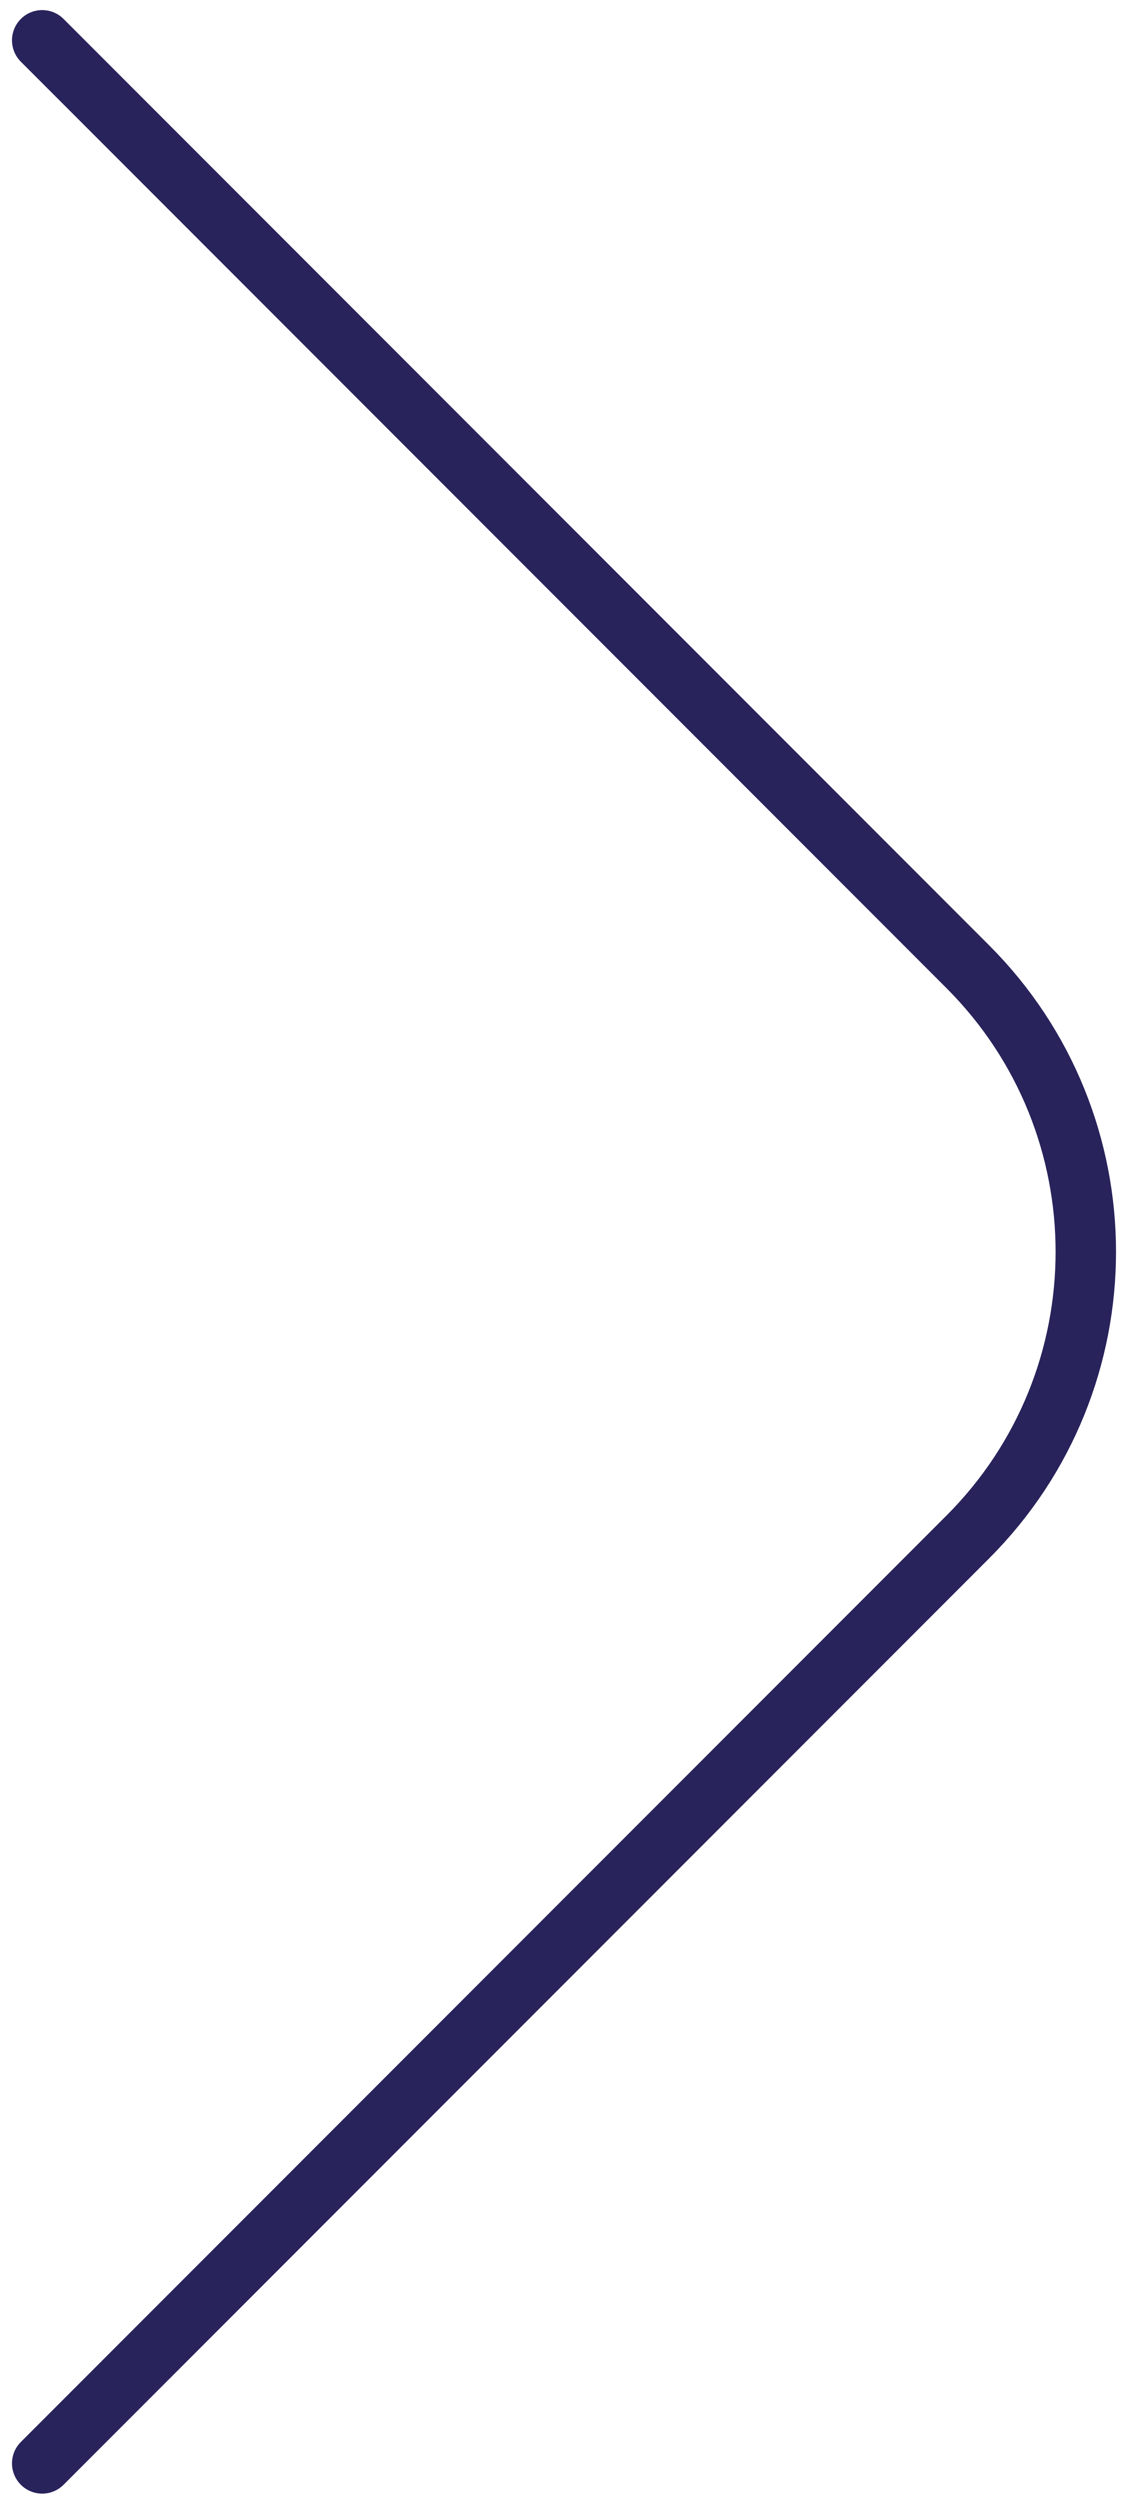
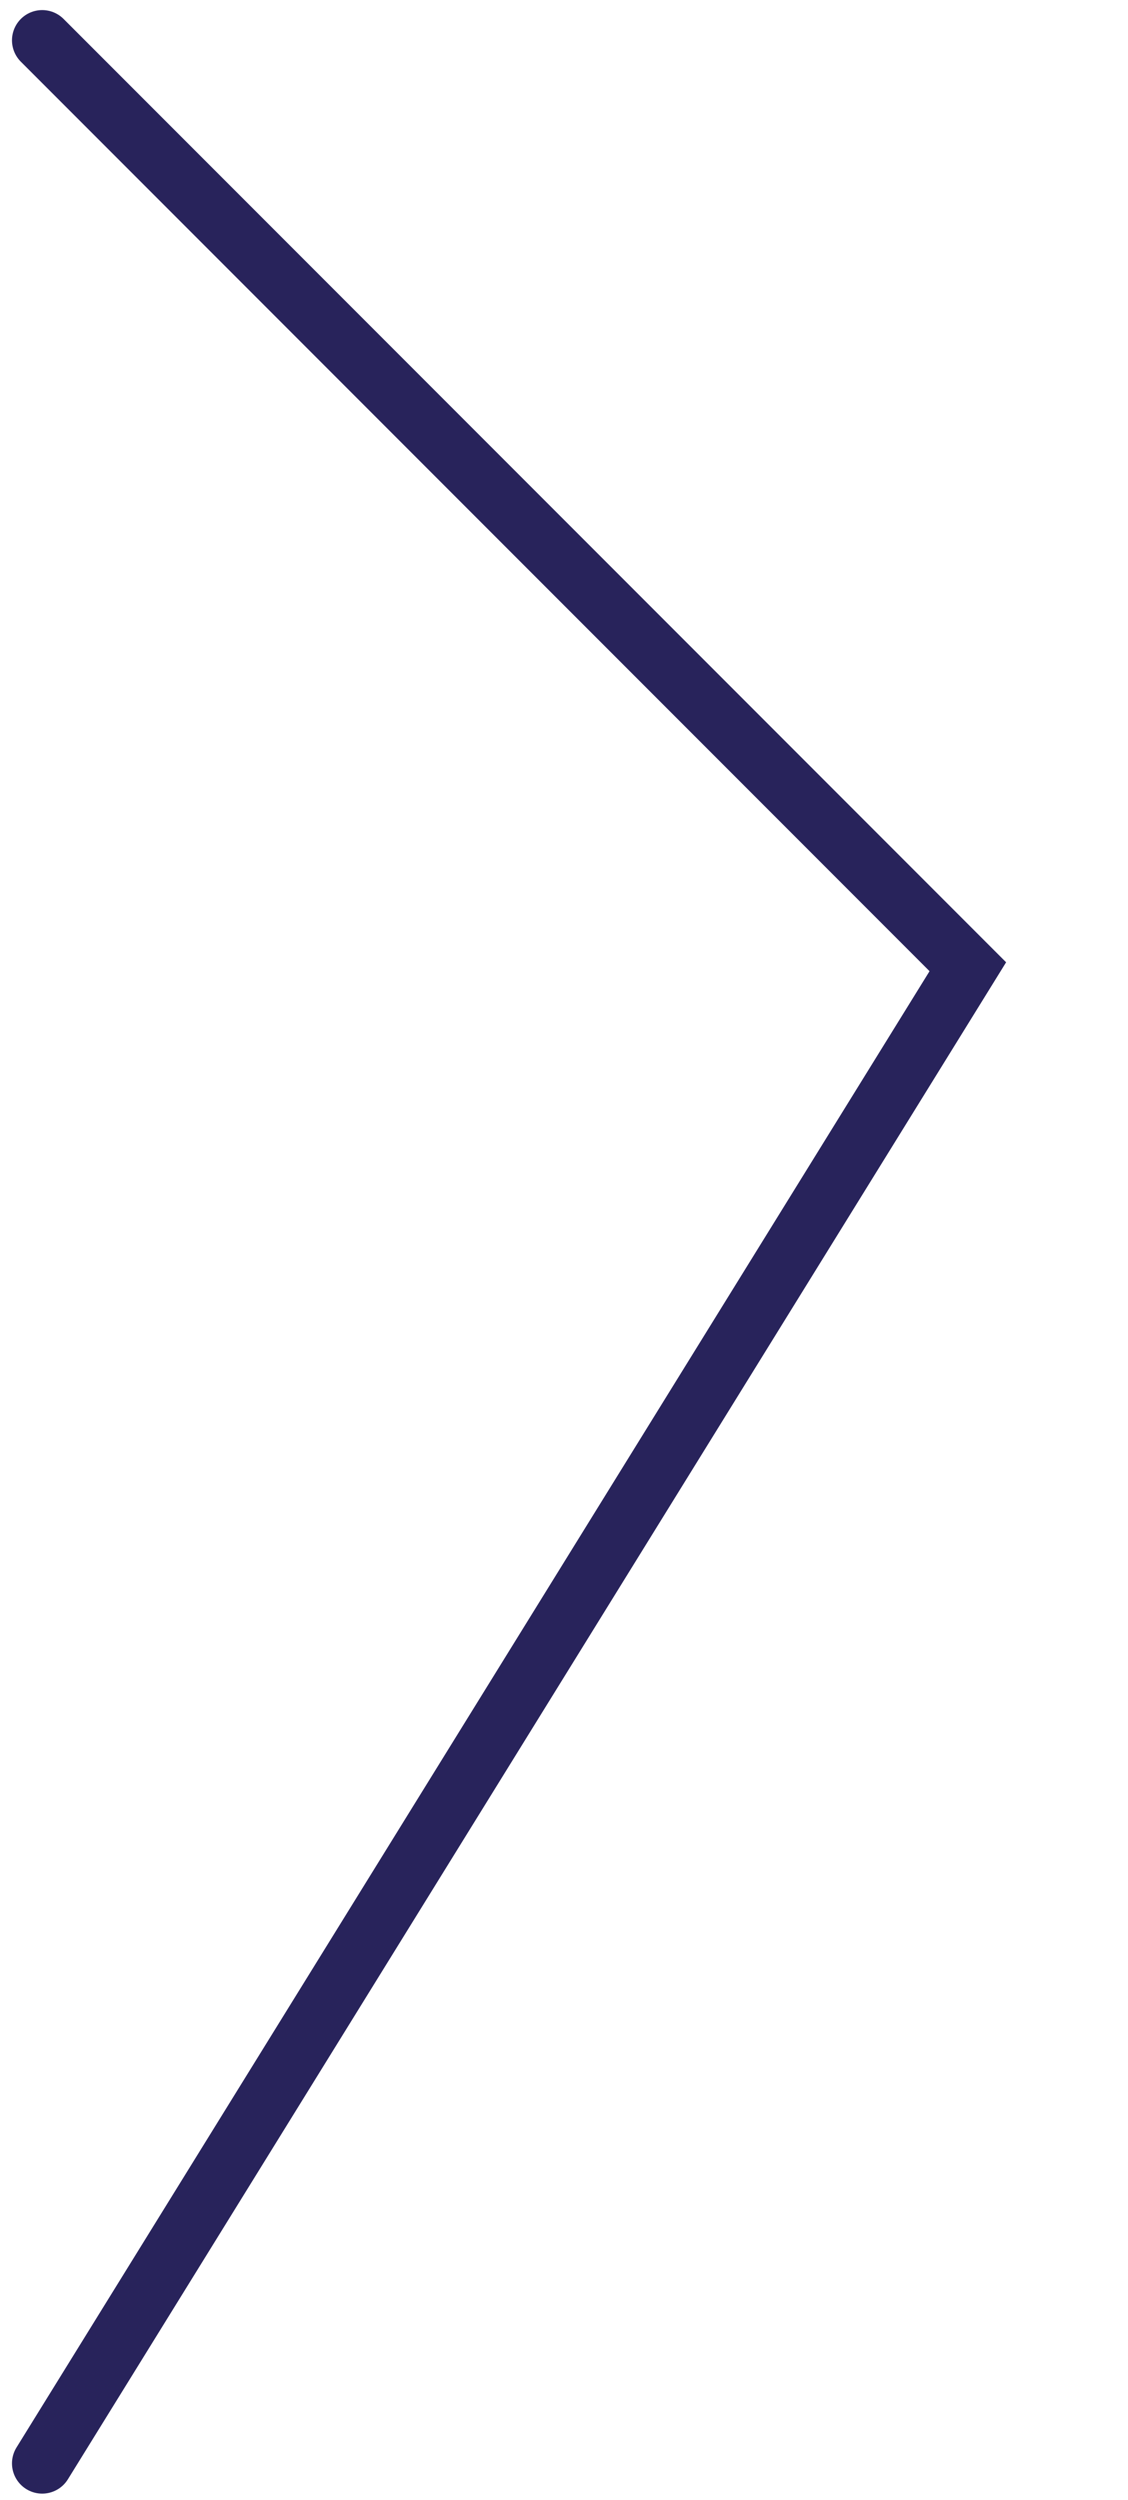
<svg xmlns="http://www.w3.org/2000/svg" width="56" height="124" viewBox="0 0 56 124" fill="none">
-   <path d="M2.095 2L48.048 47.953C55.858 55.763 55.858 68.427 48.048 76.237L2.095 122.19" stroke="#28235B" stroke-width="3" stroke-linecap="round" />
+   <path d="M2.095 2L48.048 47.953L2.095 122.19" stroke="#28235B" stroke-width="3" stroke-linecap="round" />
</svg>